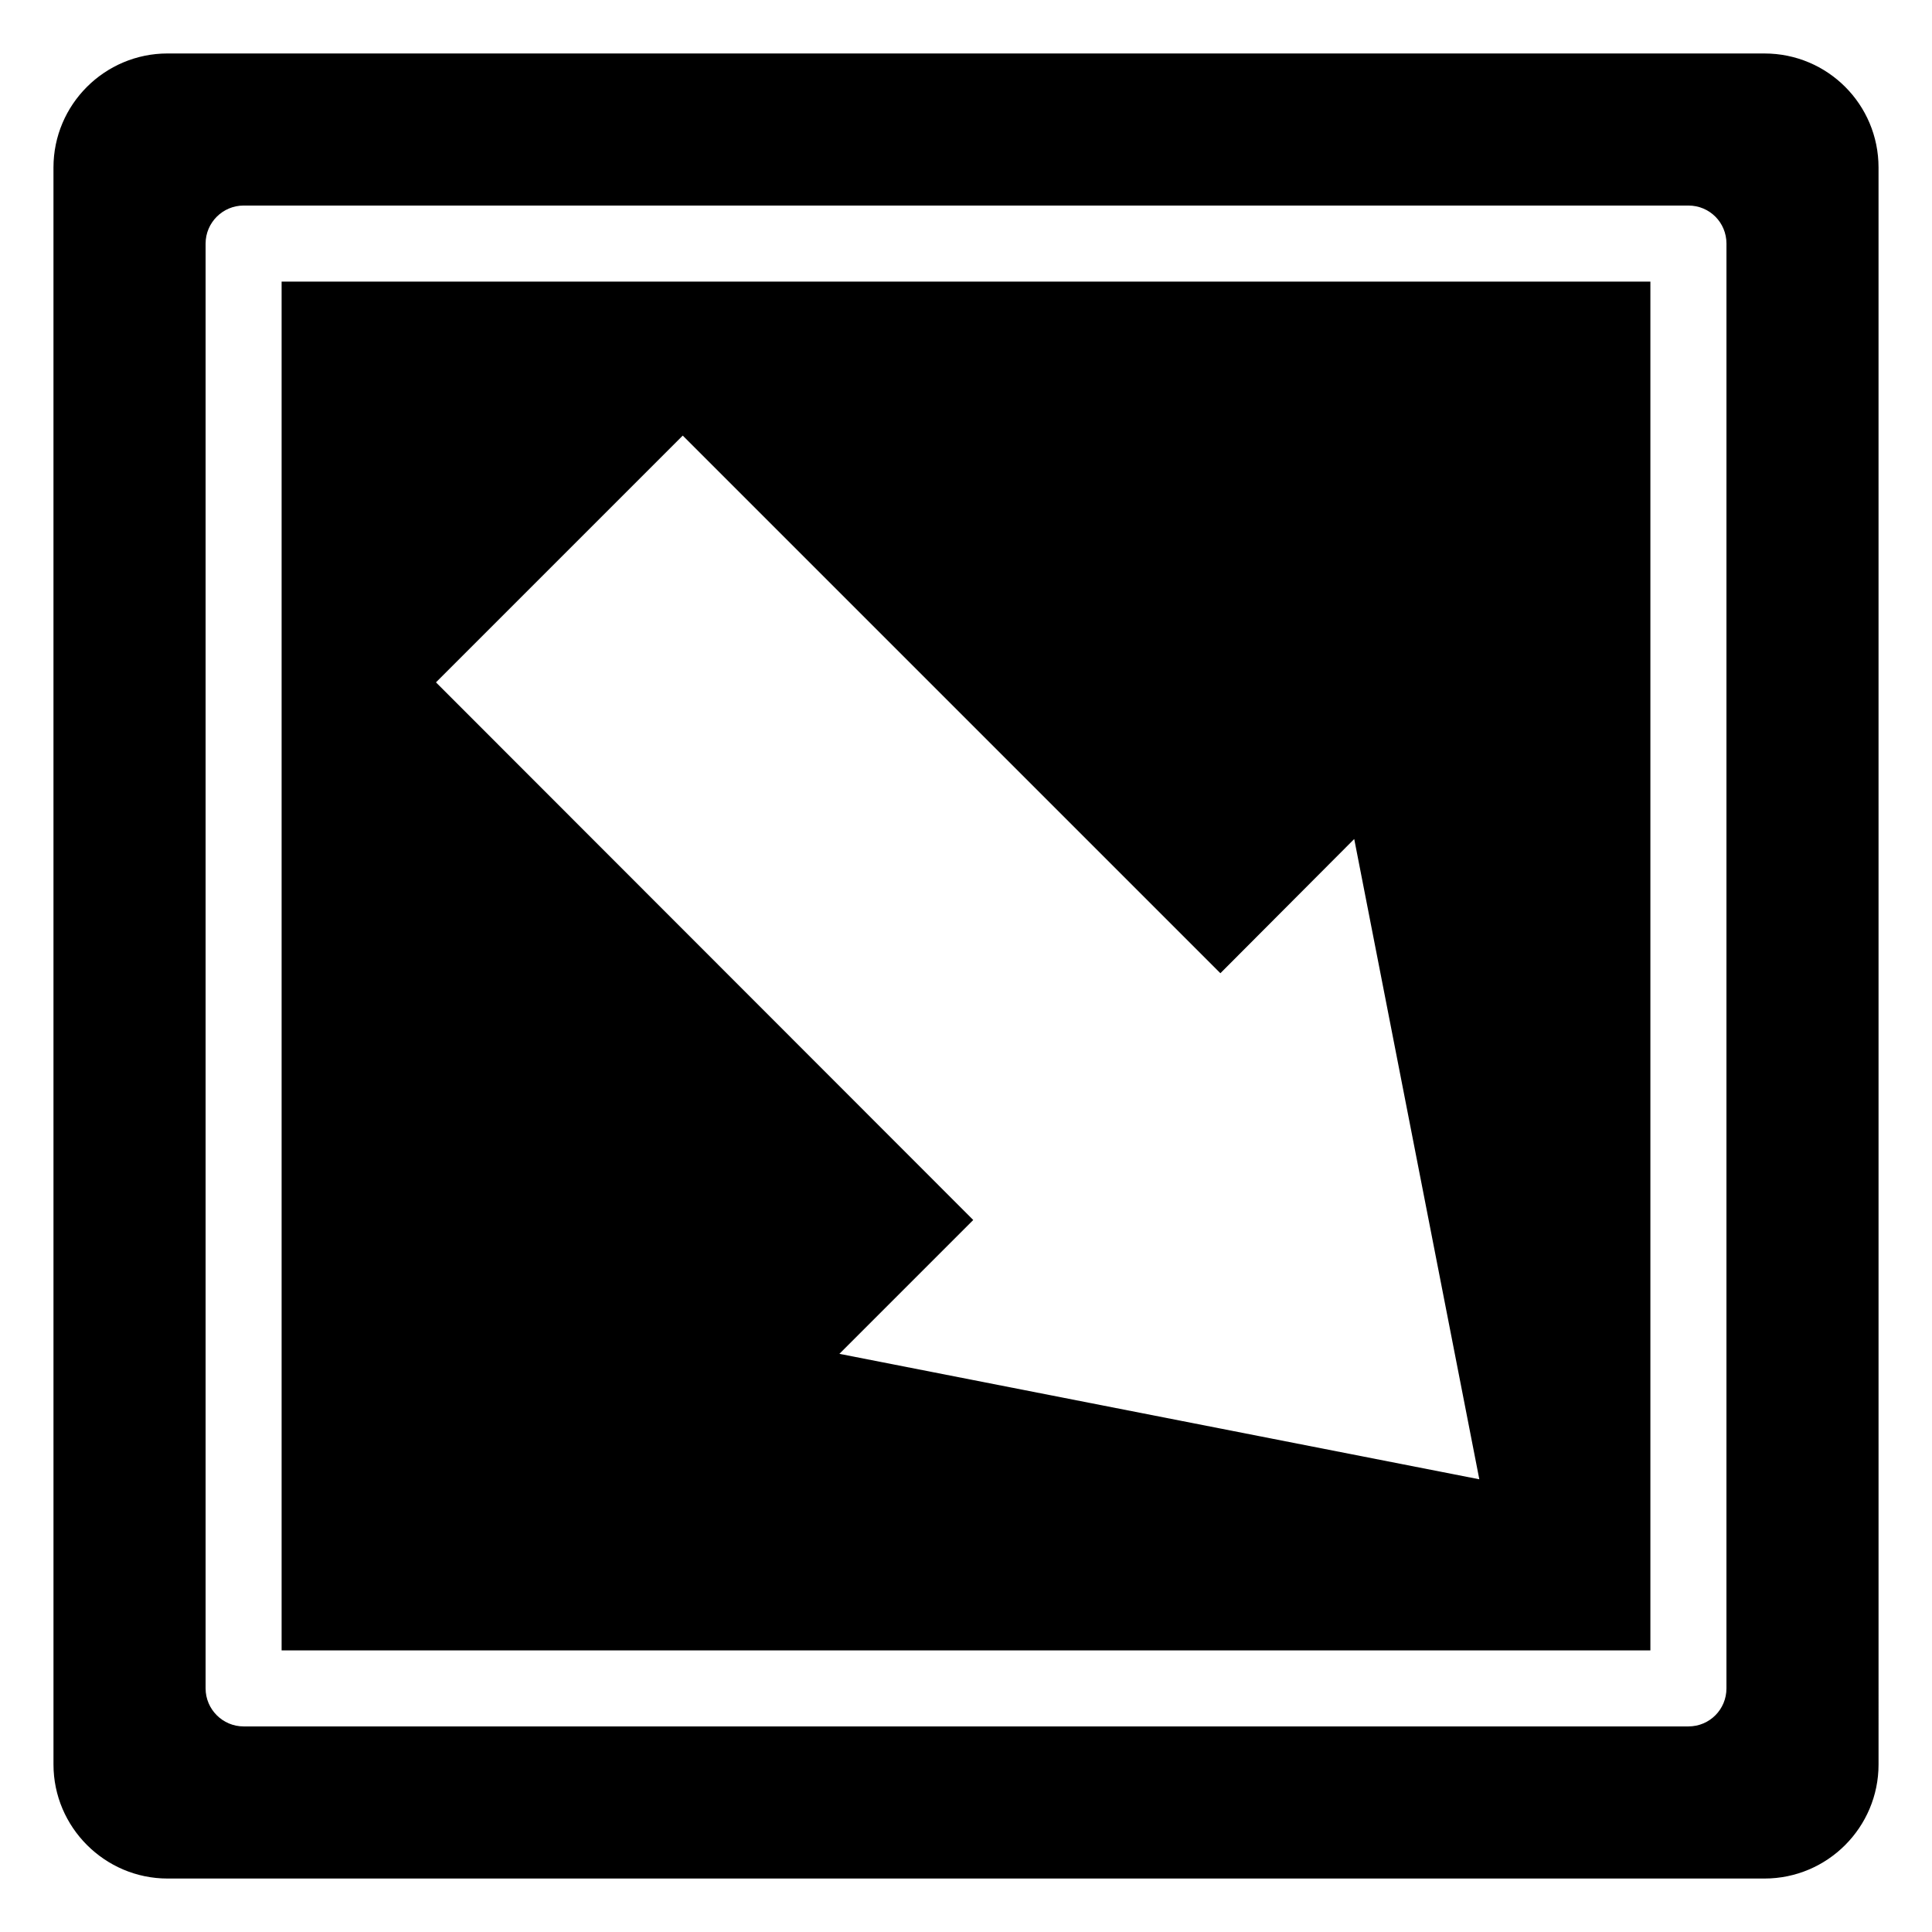
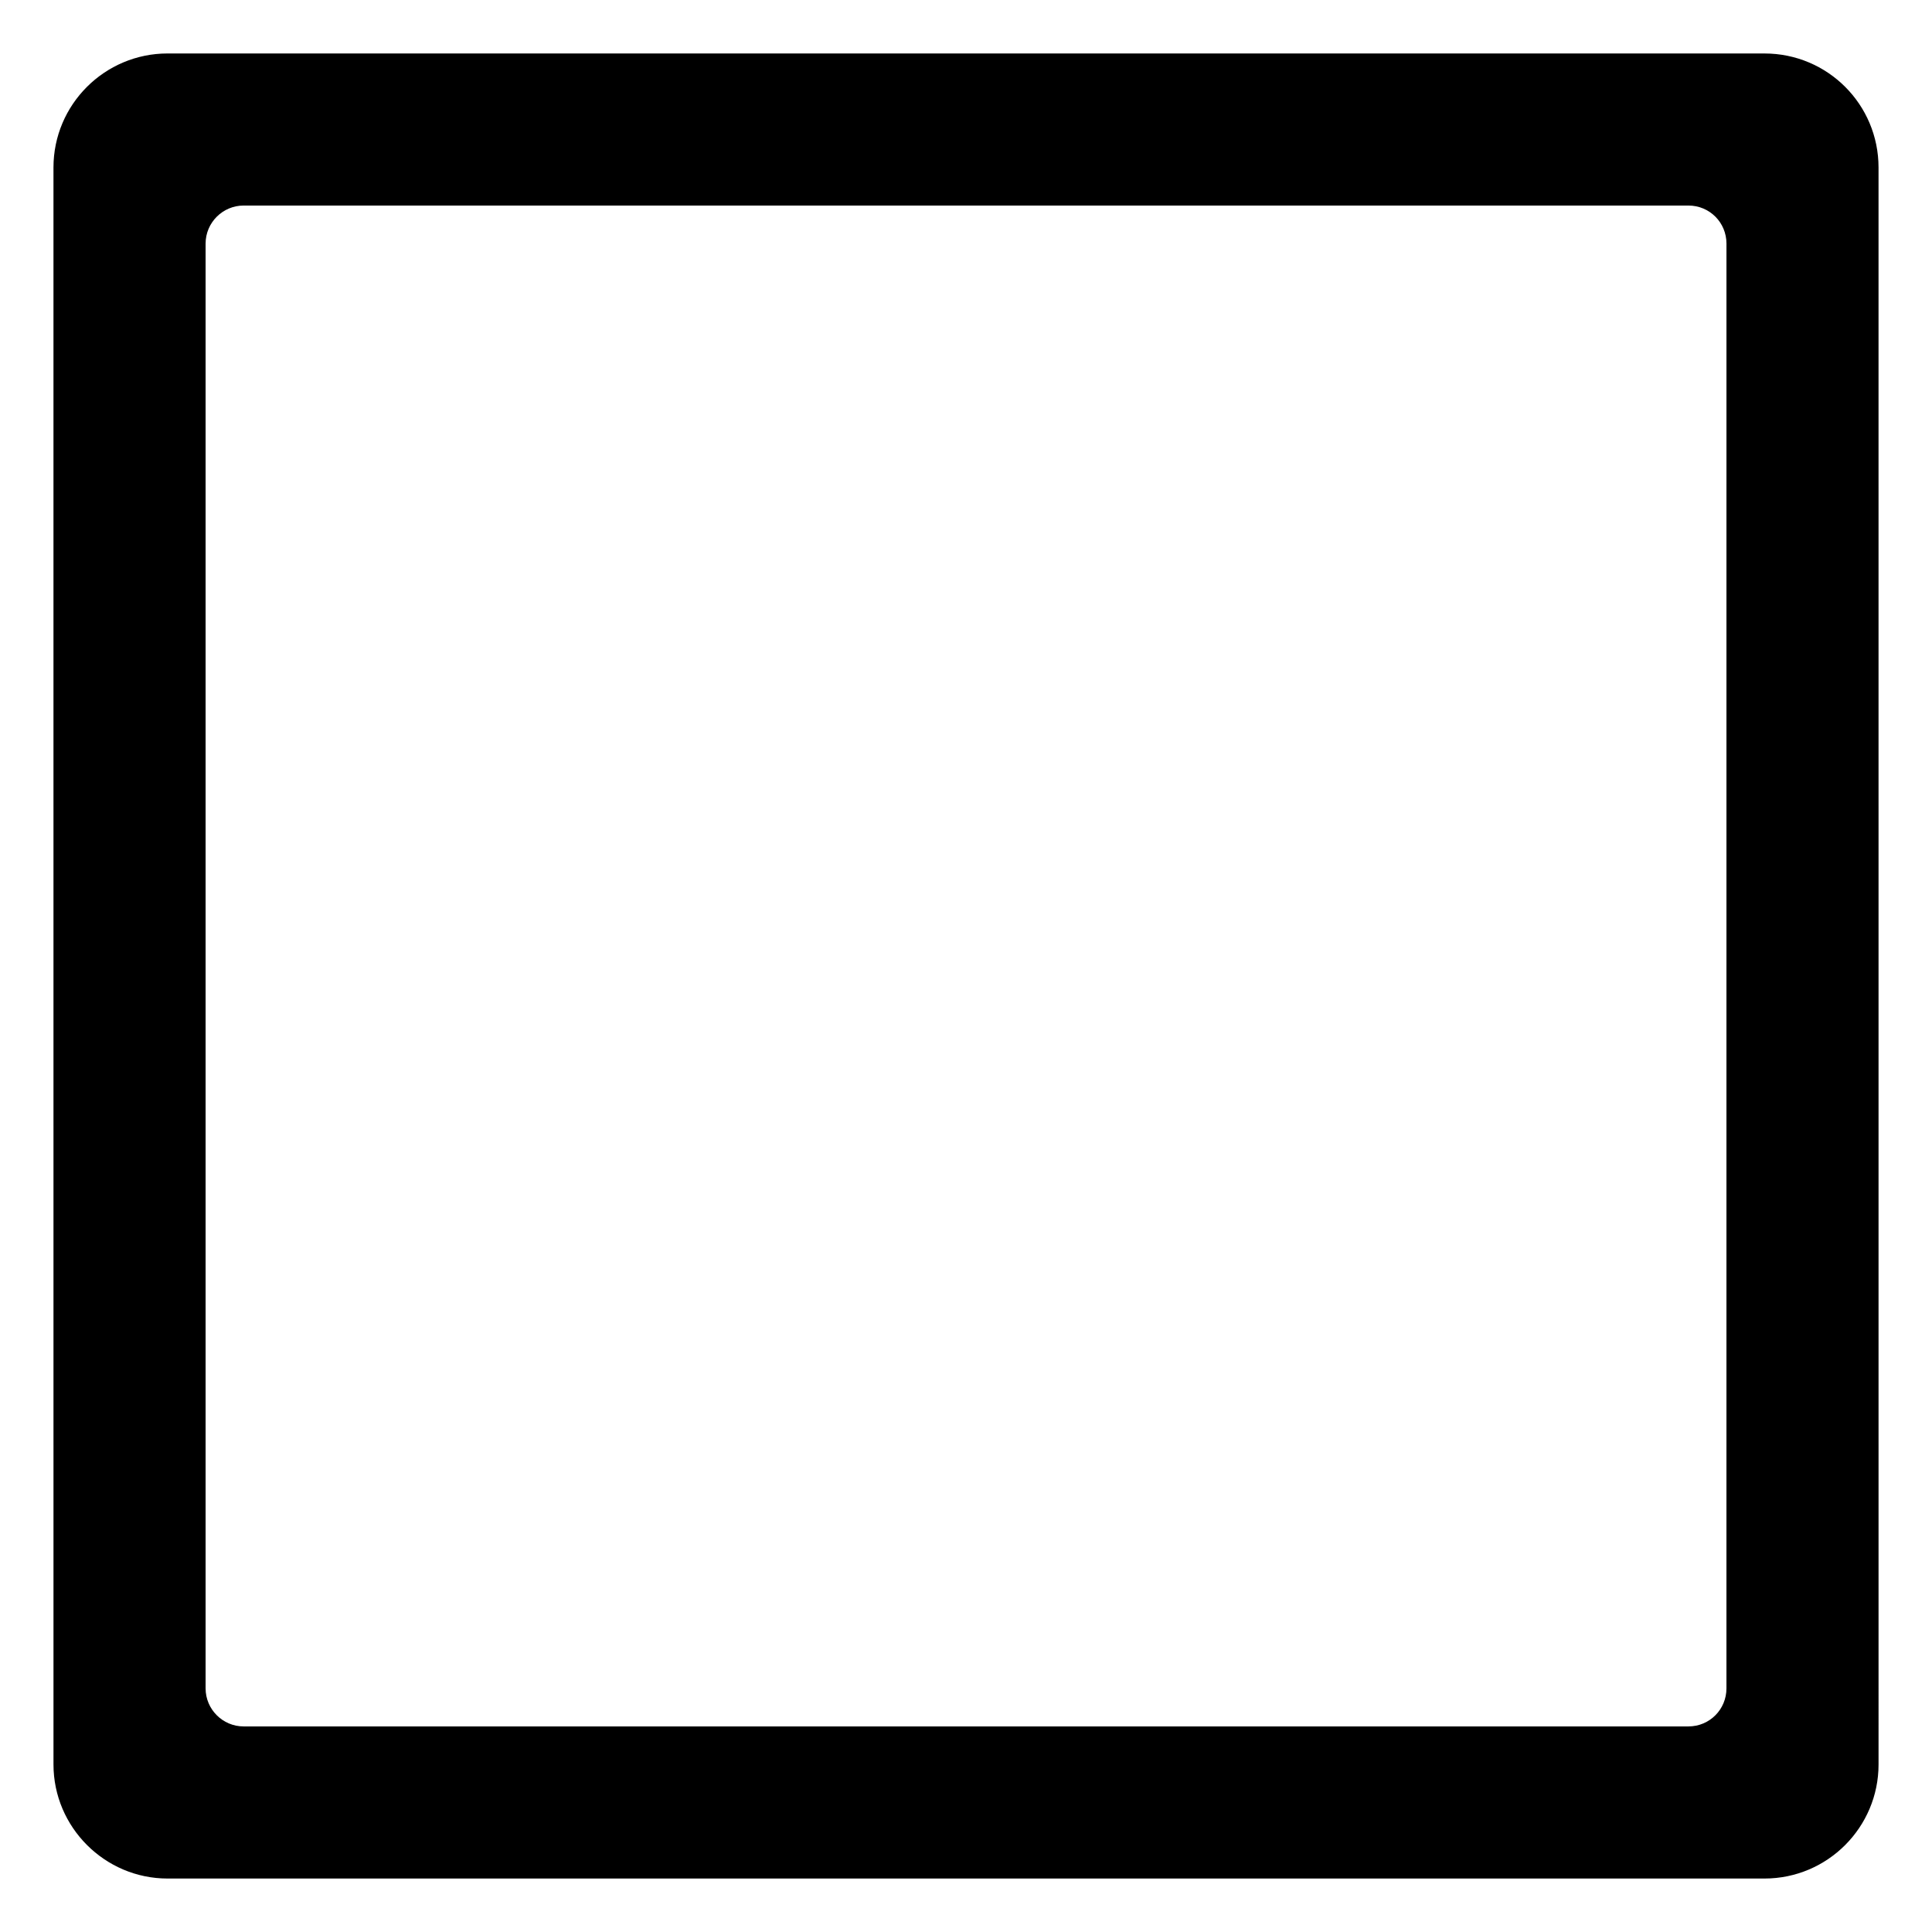
<svg xmlns="http://www.w3.org/2000/svg" fill="#000000" width="800px" height="800px" version="1.1" viewBox="144 144 512 512">
  <g>
-     <path d="m218.63 218.63v362.74h362.74v-362.74zm147.82 284.15 35.469-35.469-142.38-142.48 65.395-65.395 142.48 142.48 35.469-35.57 33.152 169.68z" />
    <path d="m611.6 158.17h-423.2c-16.625 0-30.23 13.504-30.23 30.23l0.004 423.2c0 16.625 13.602 30.23 30.23 30.23h423.2c16.727 0 30.23-13.602 30.23-30.23l-0.004-423.2c0-16.727-13.504-30.227-30.23-30.227zm-10.074 433.27c0 5.543-4.434 10.078-10.078 10.078h-382.89c-5.543 0-10.074-4.535-10.074-10.078v-382.89c0-5.543 4.535-10.078 10.078-10.078h382.89c5.644 0 10.078 4.535 10.078 10.078z" />
  </g>
</svg>